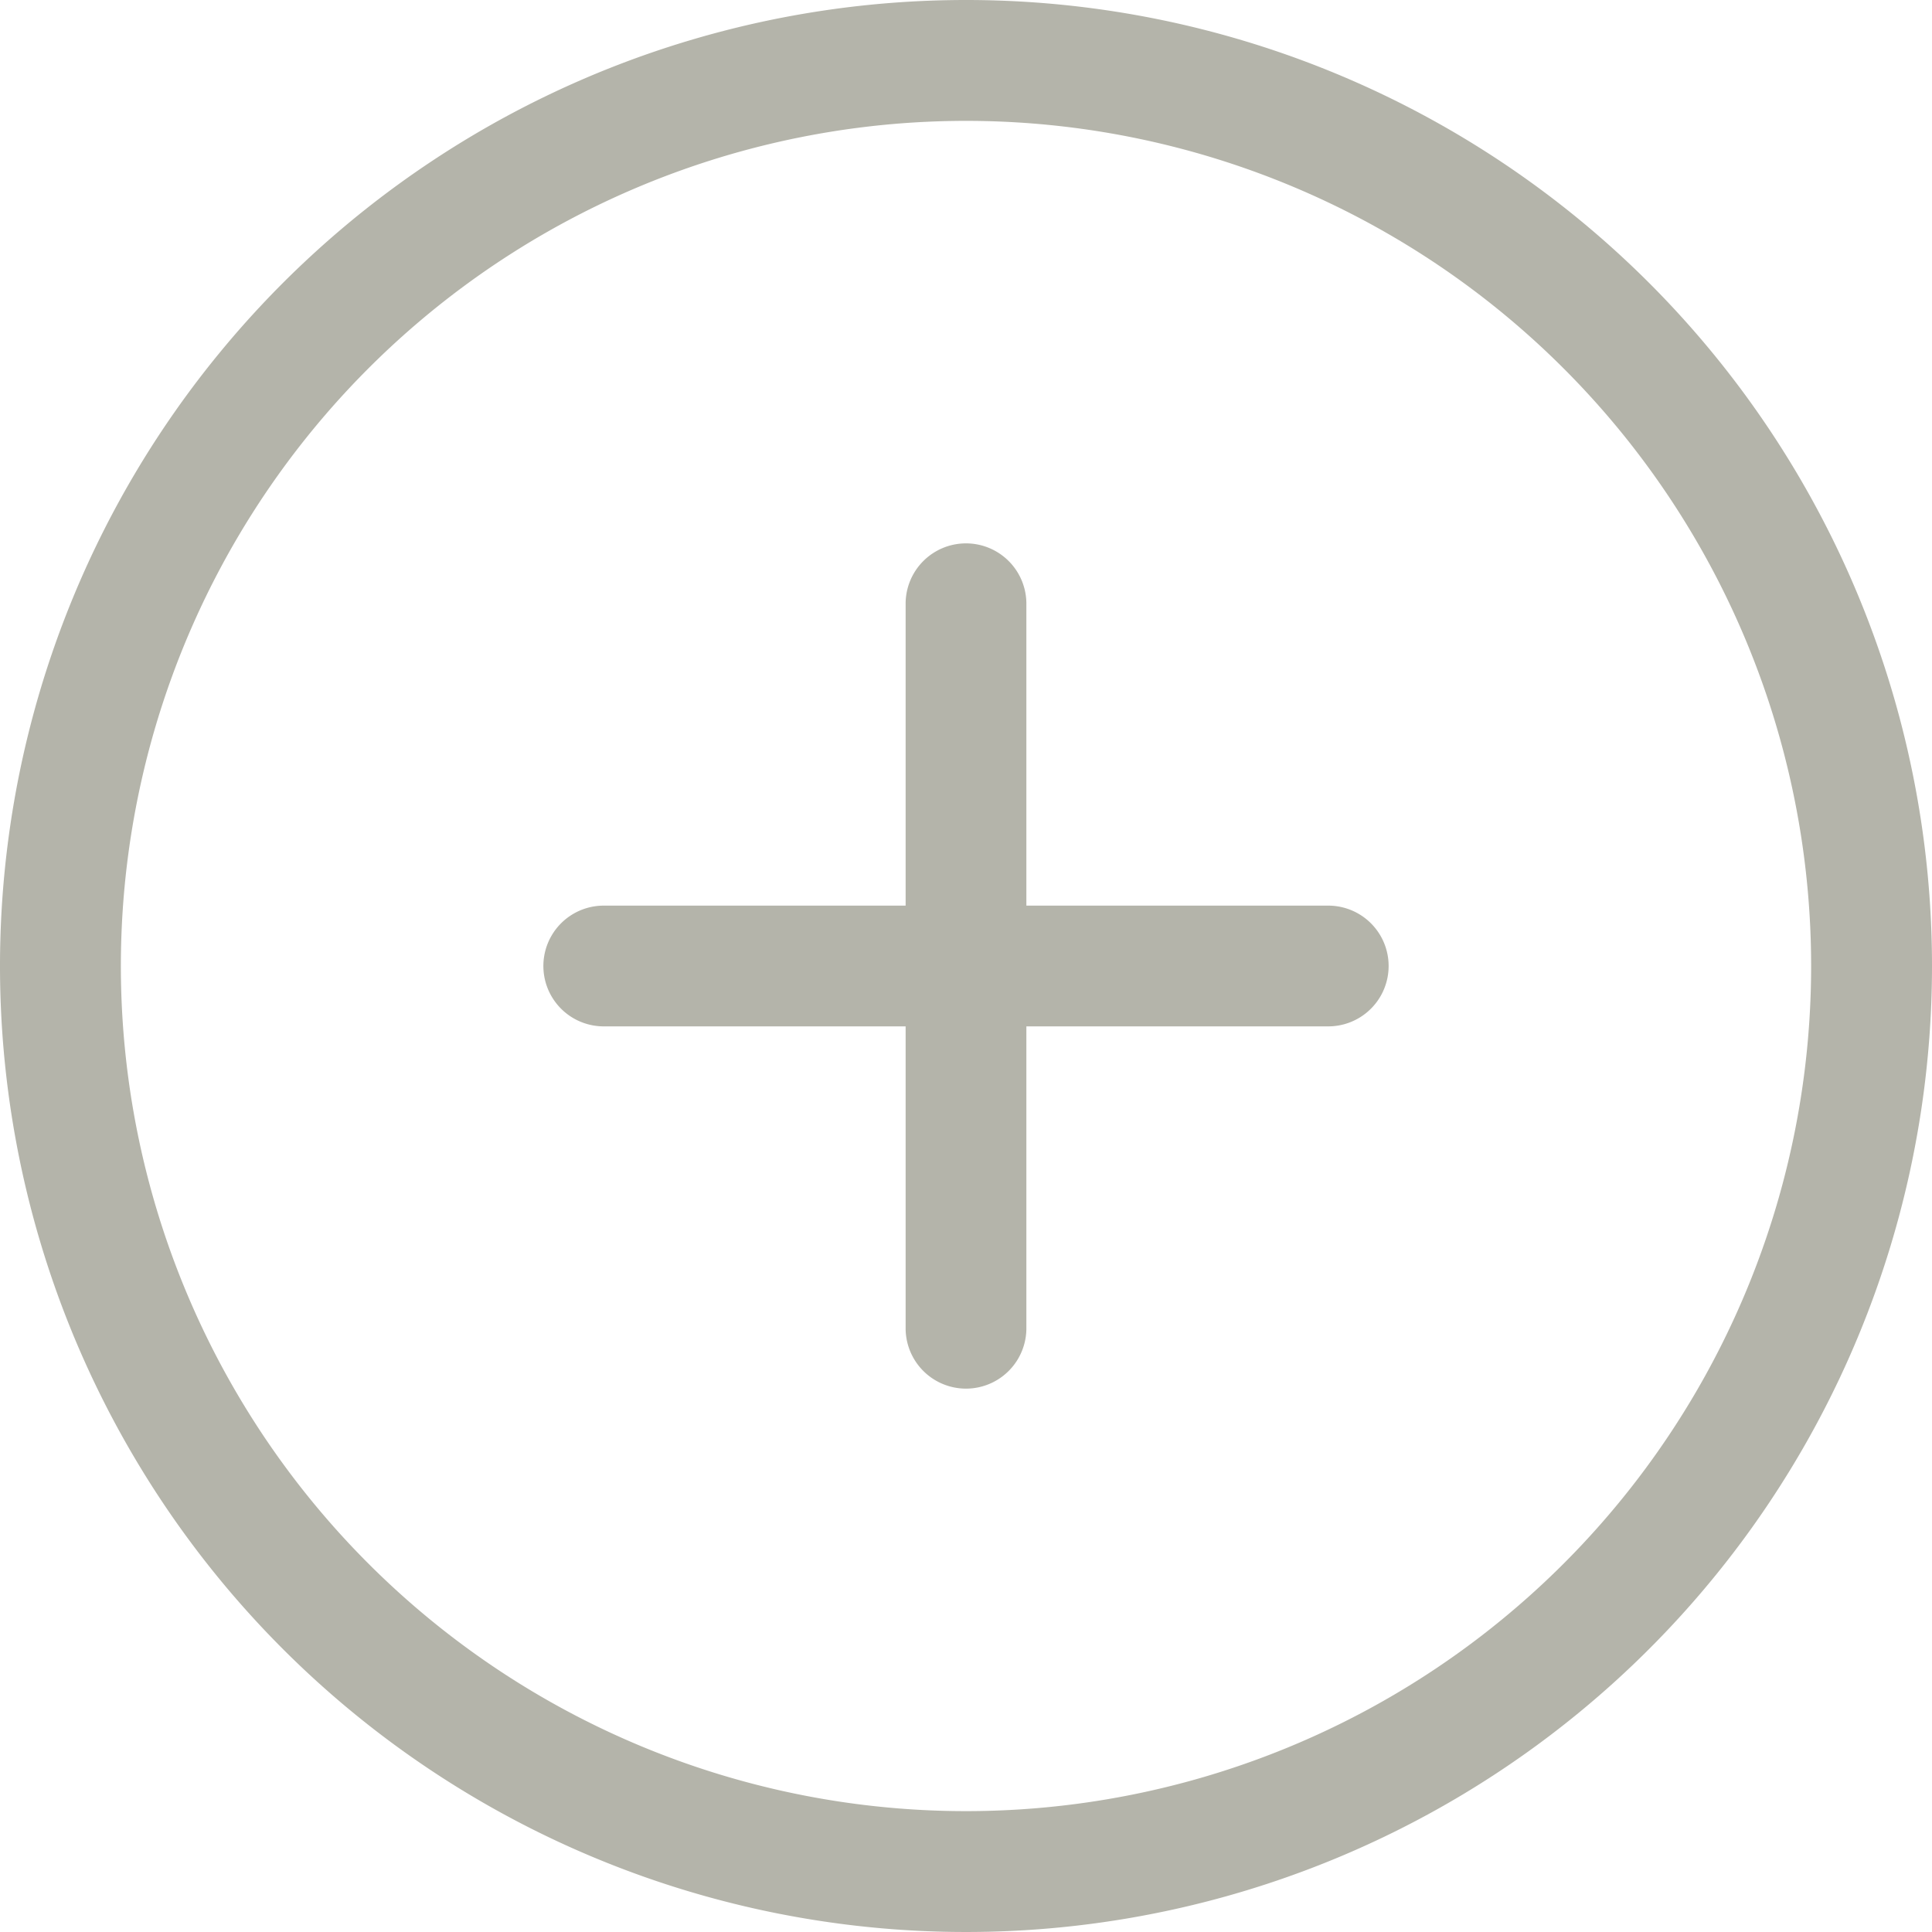
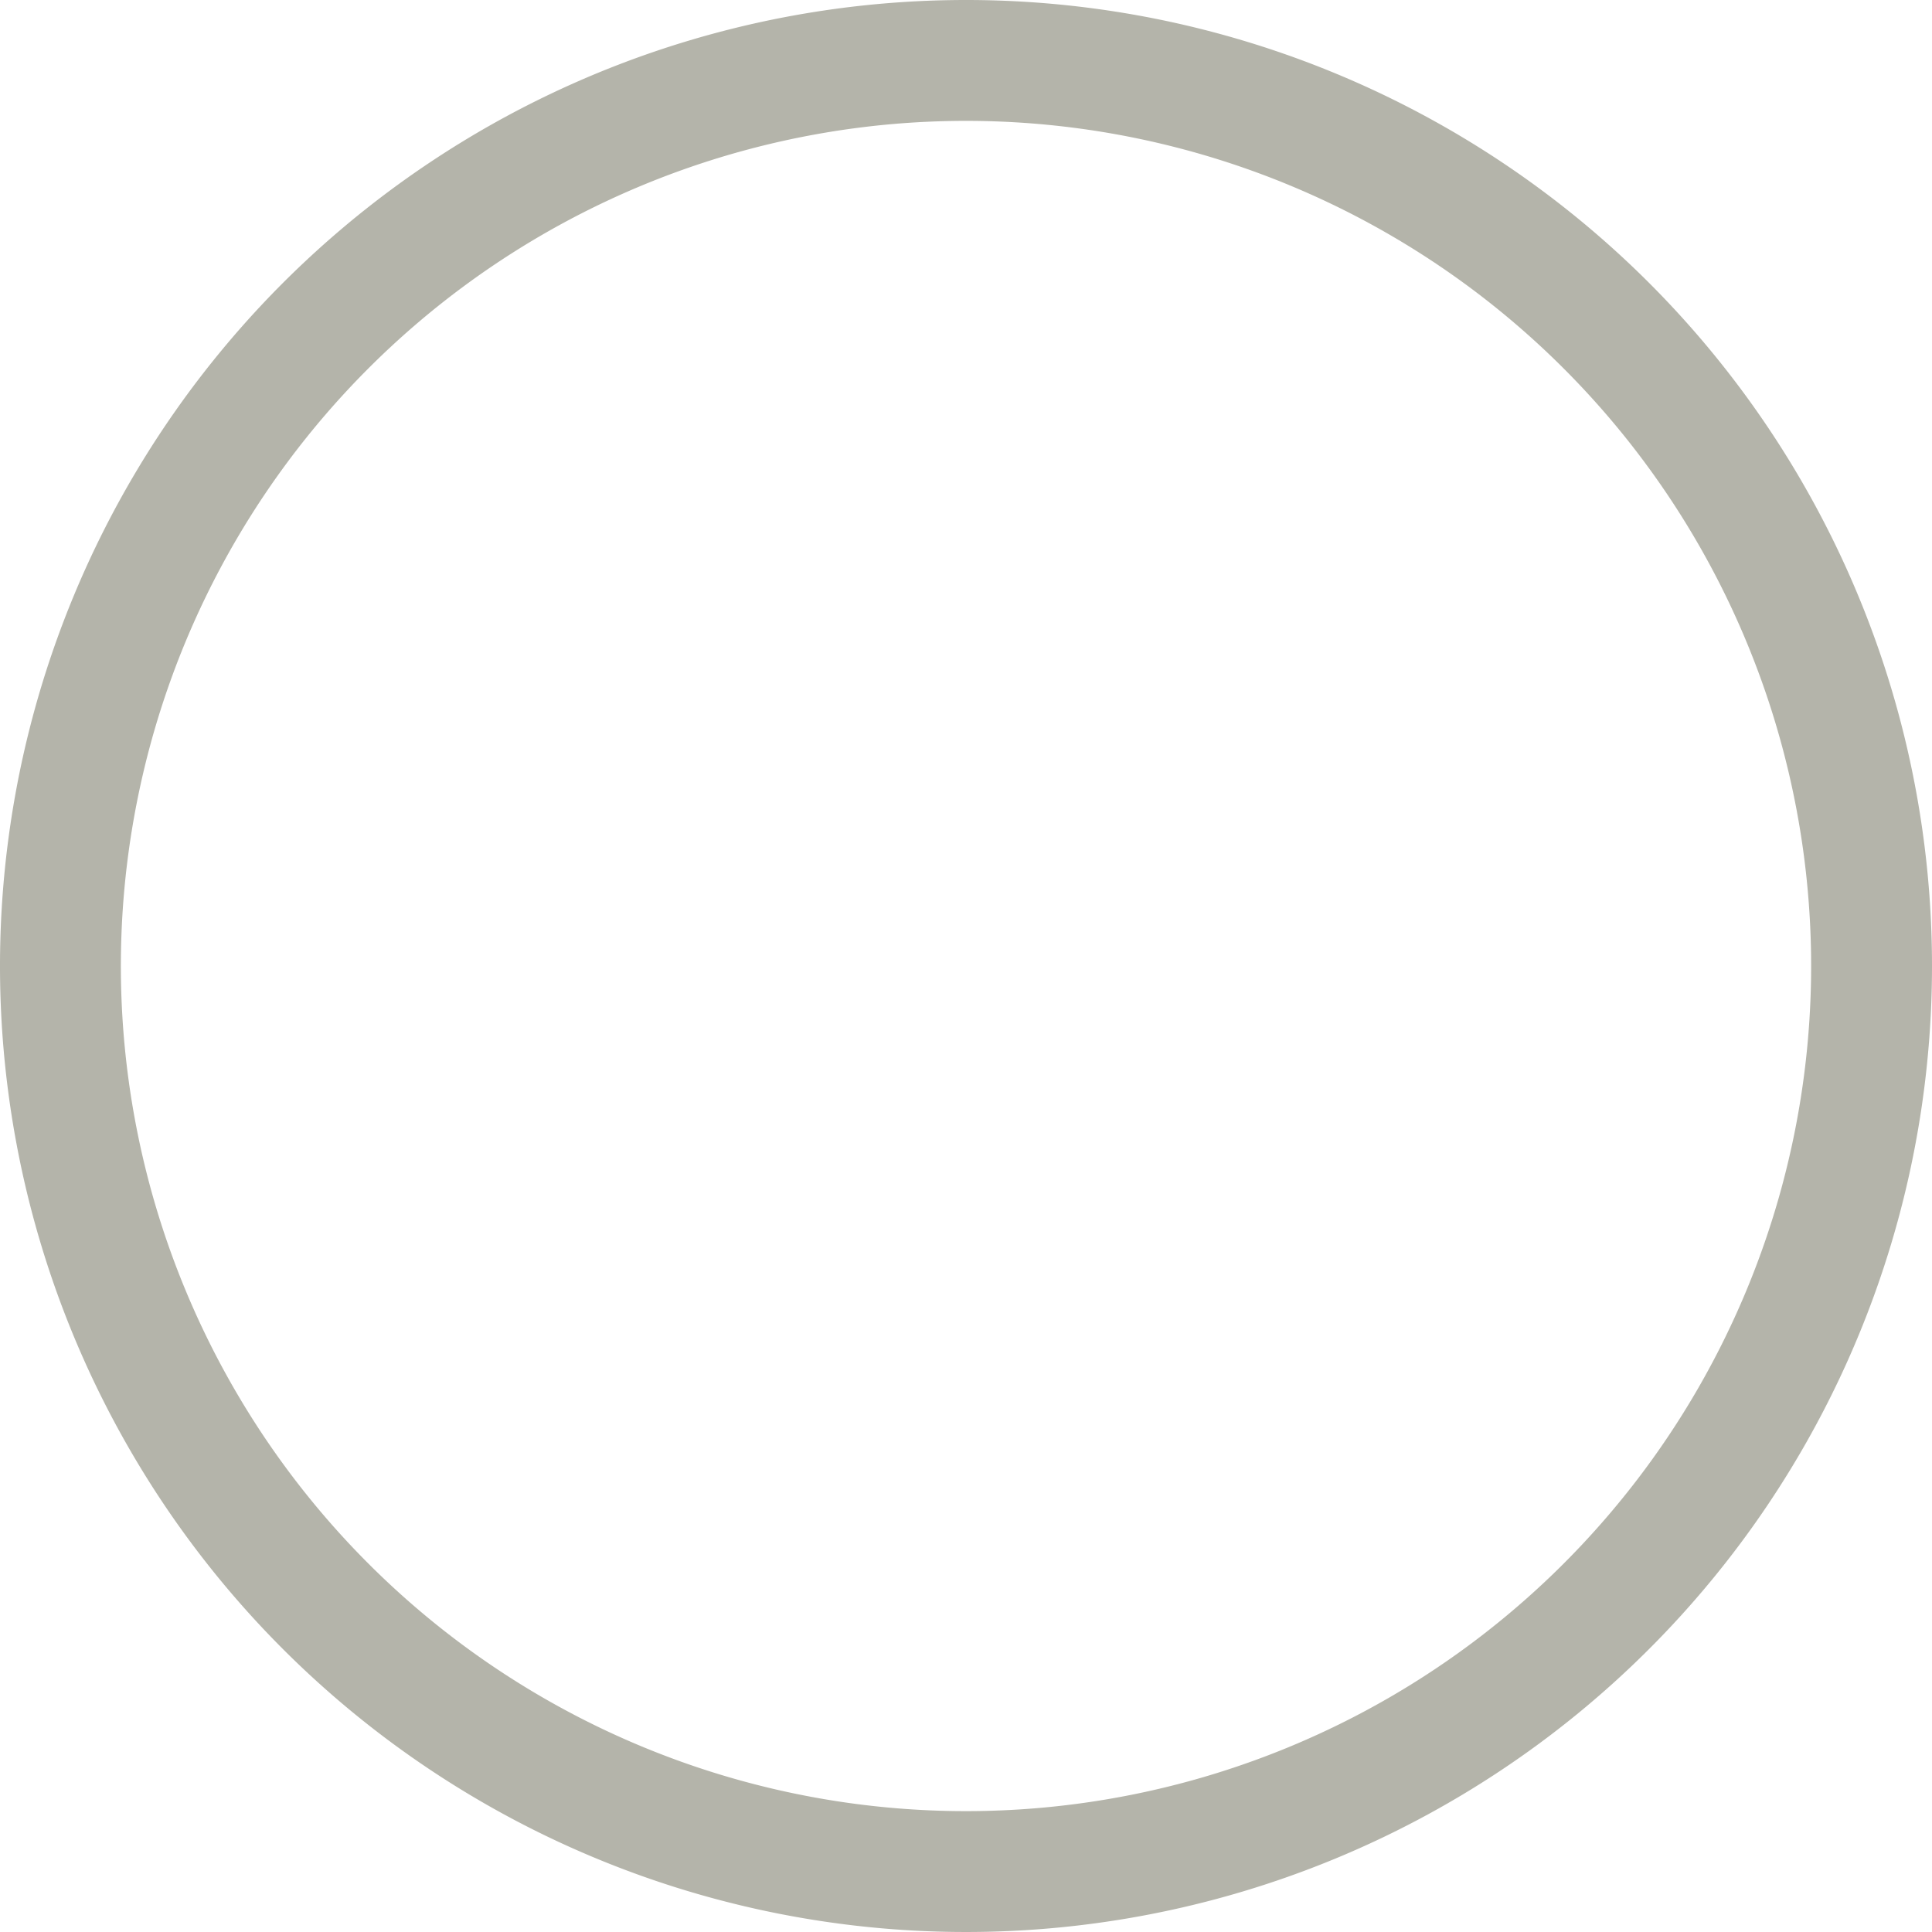
<svg xmlns="http://www.w3.org/2000/svg" width="16" height="16" viewBox="0 0 16 16">
  <style type="text/css">.st0 {fill: #b4b4aa;}</style>
  <g>
    <path class="st0" d="M8,0a8,8,0,1,0,8,8A7.999,7.999,0,0,0,8,0ZM8,14.999A6.999,6.999,0,1,1,14.999,8,6.998,6.998,0,0,1,8,14.999Z" />
-     <path class="st0" d="M11,7.5H8.5V5a.5.5,0,0,0-1,0V7.5H5a.5.5,0,0,0,0,1H7.5V11a.5.5,0,0,0,1,0V8.5H11a.5.5,0,0,0,0-1Z" />
  </g>
</svg>